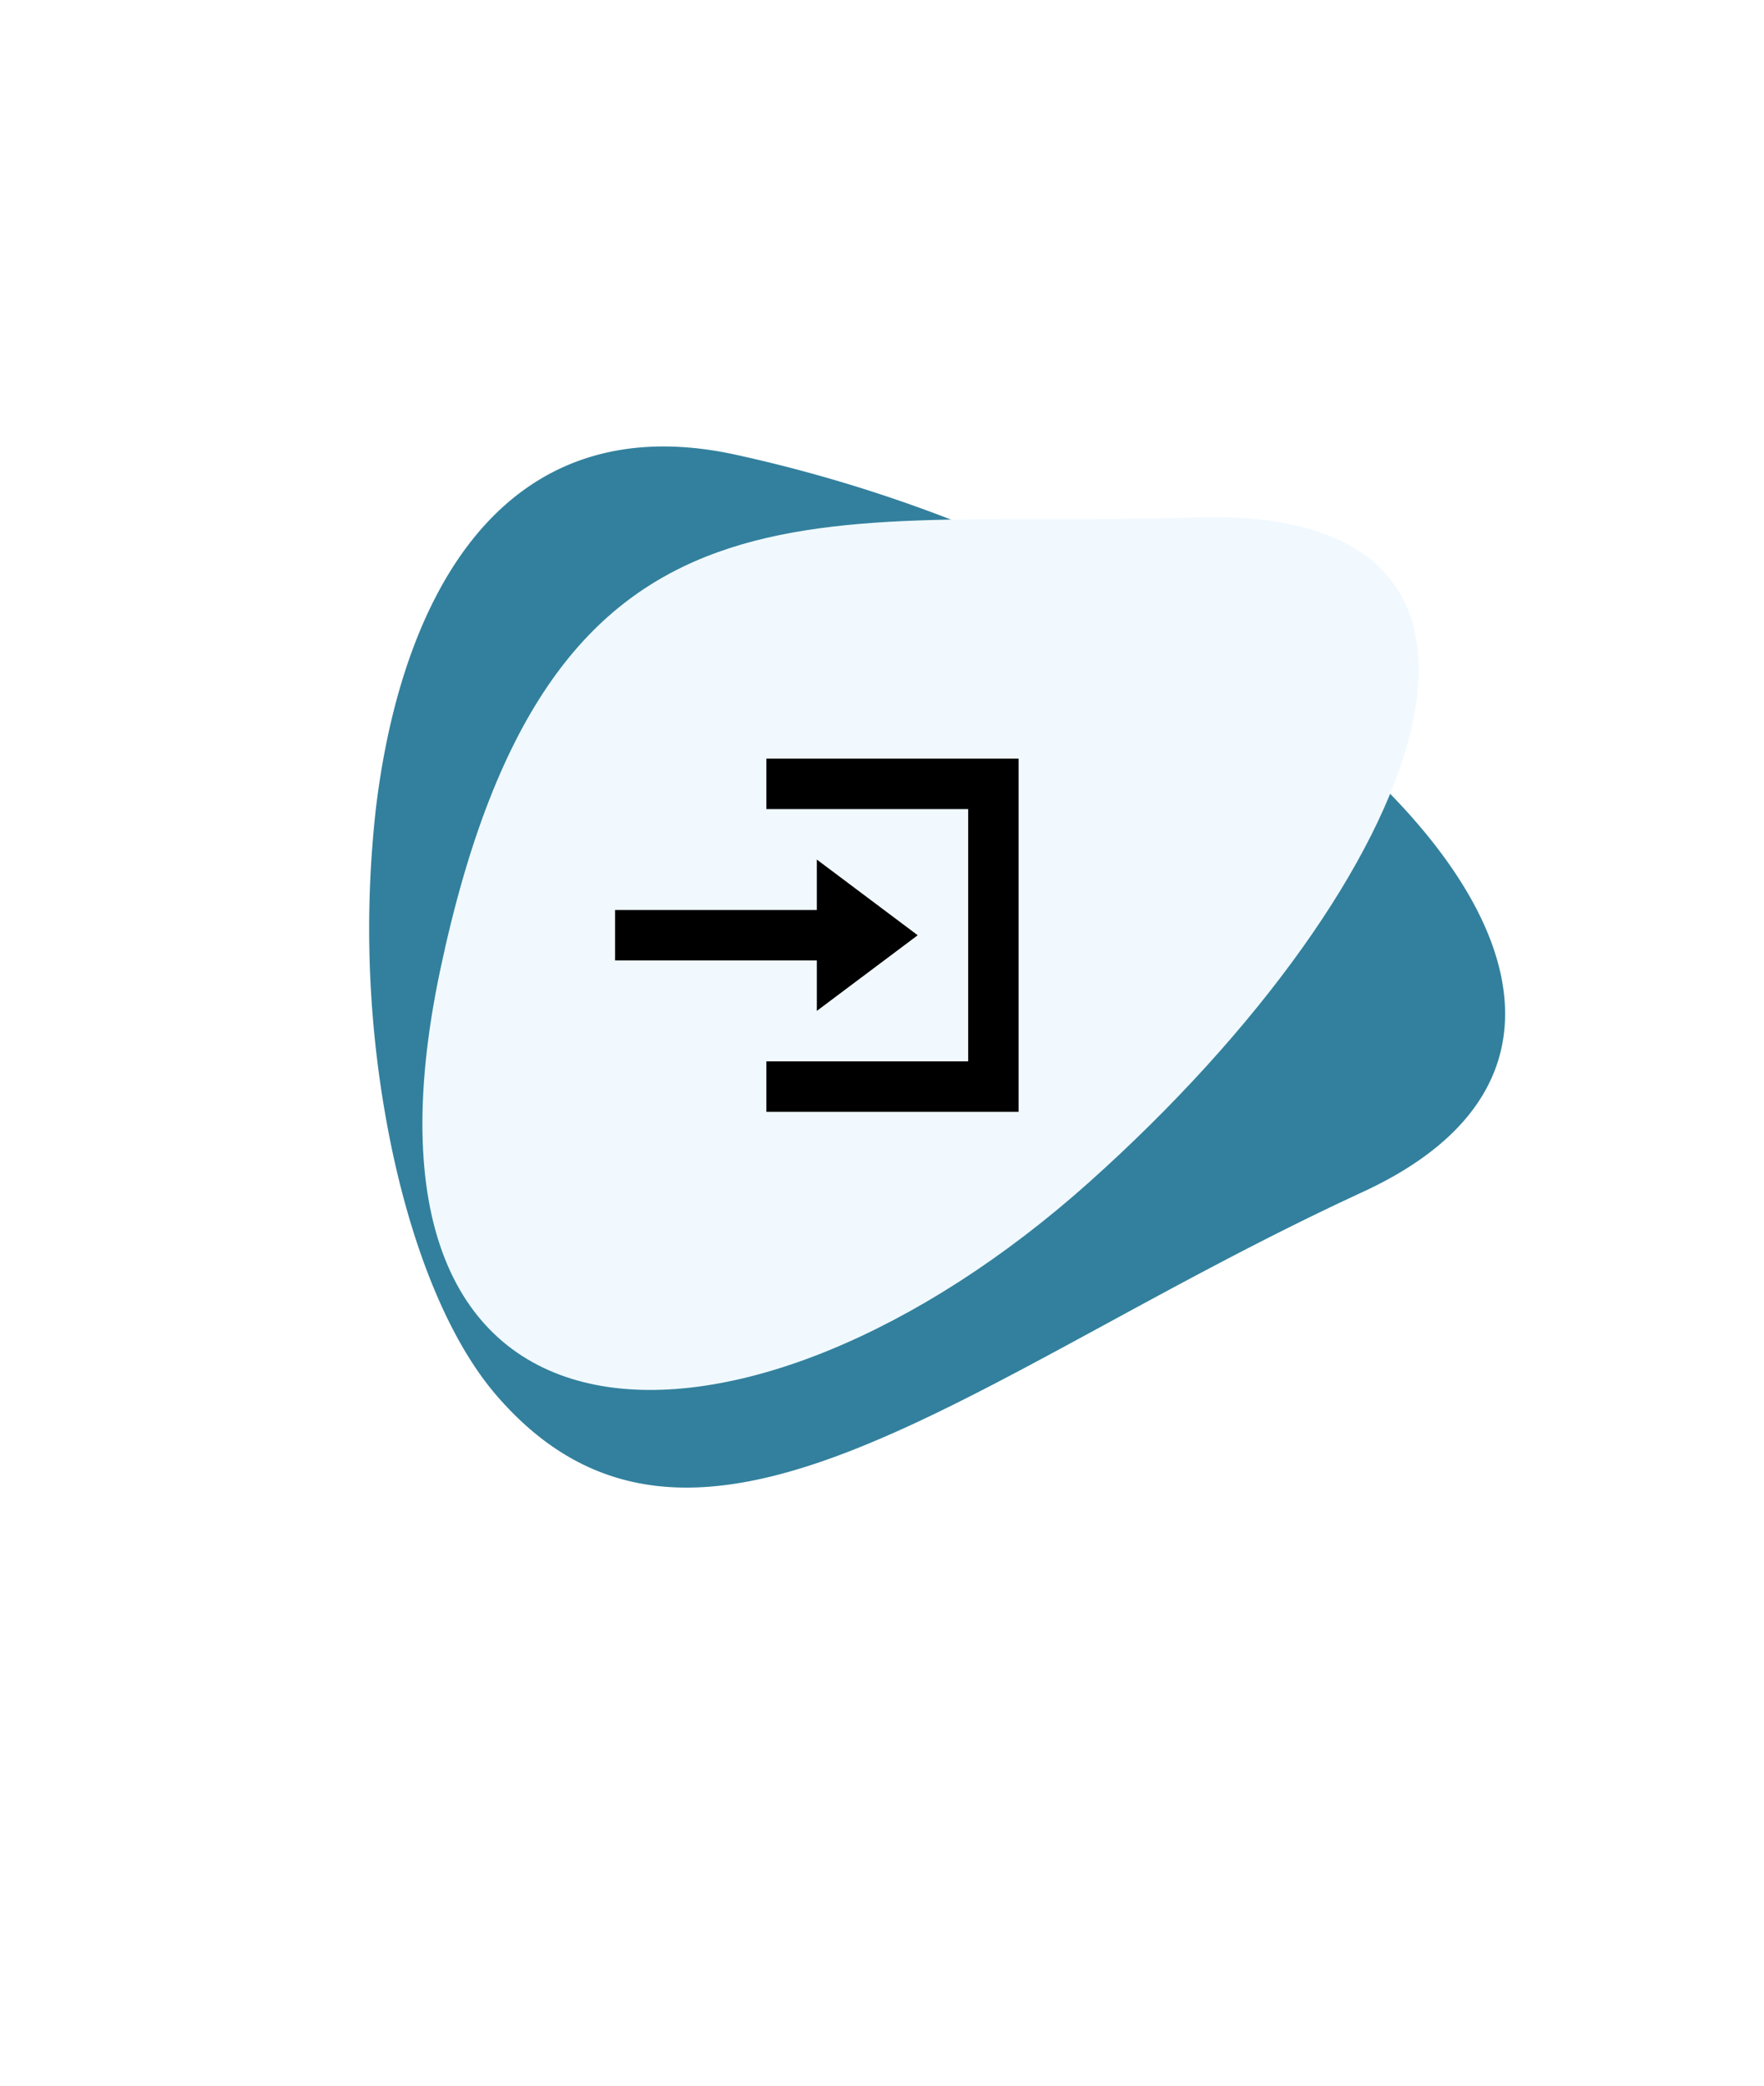
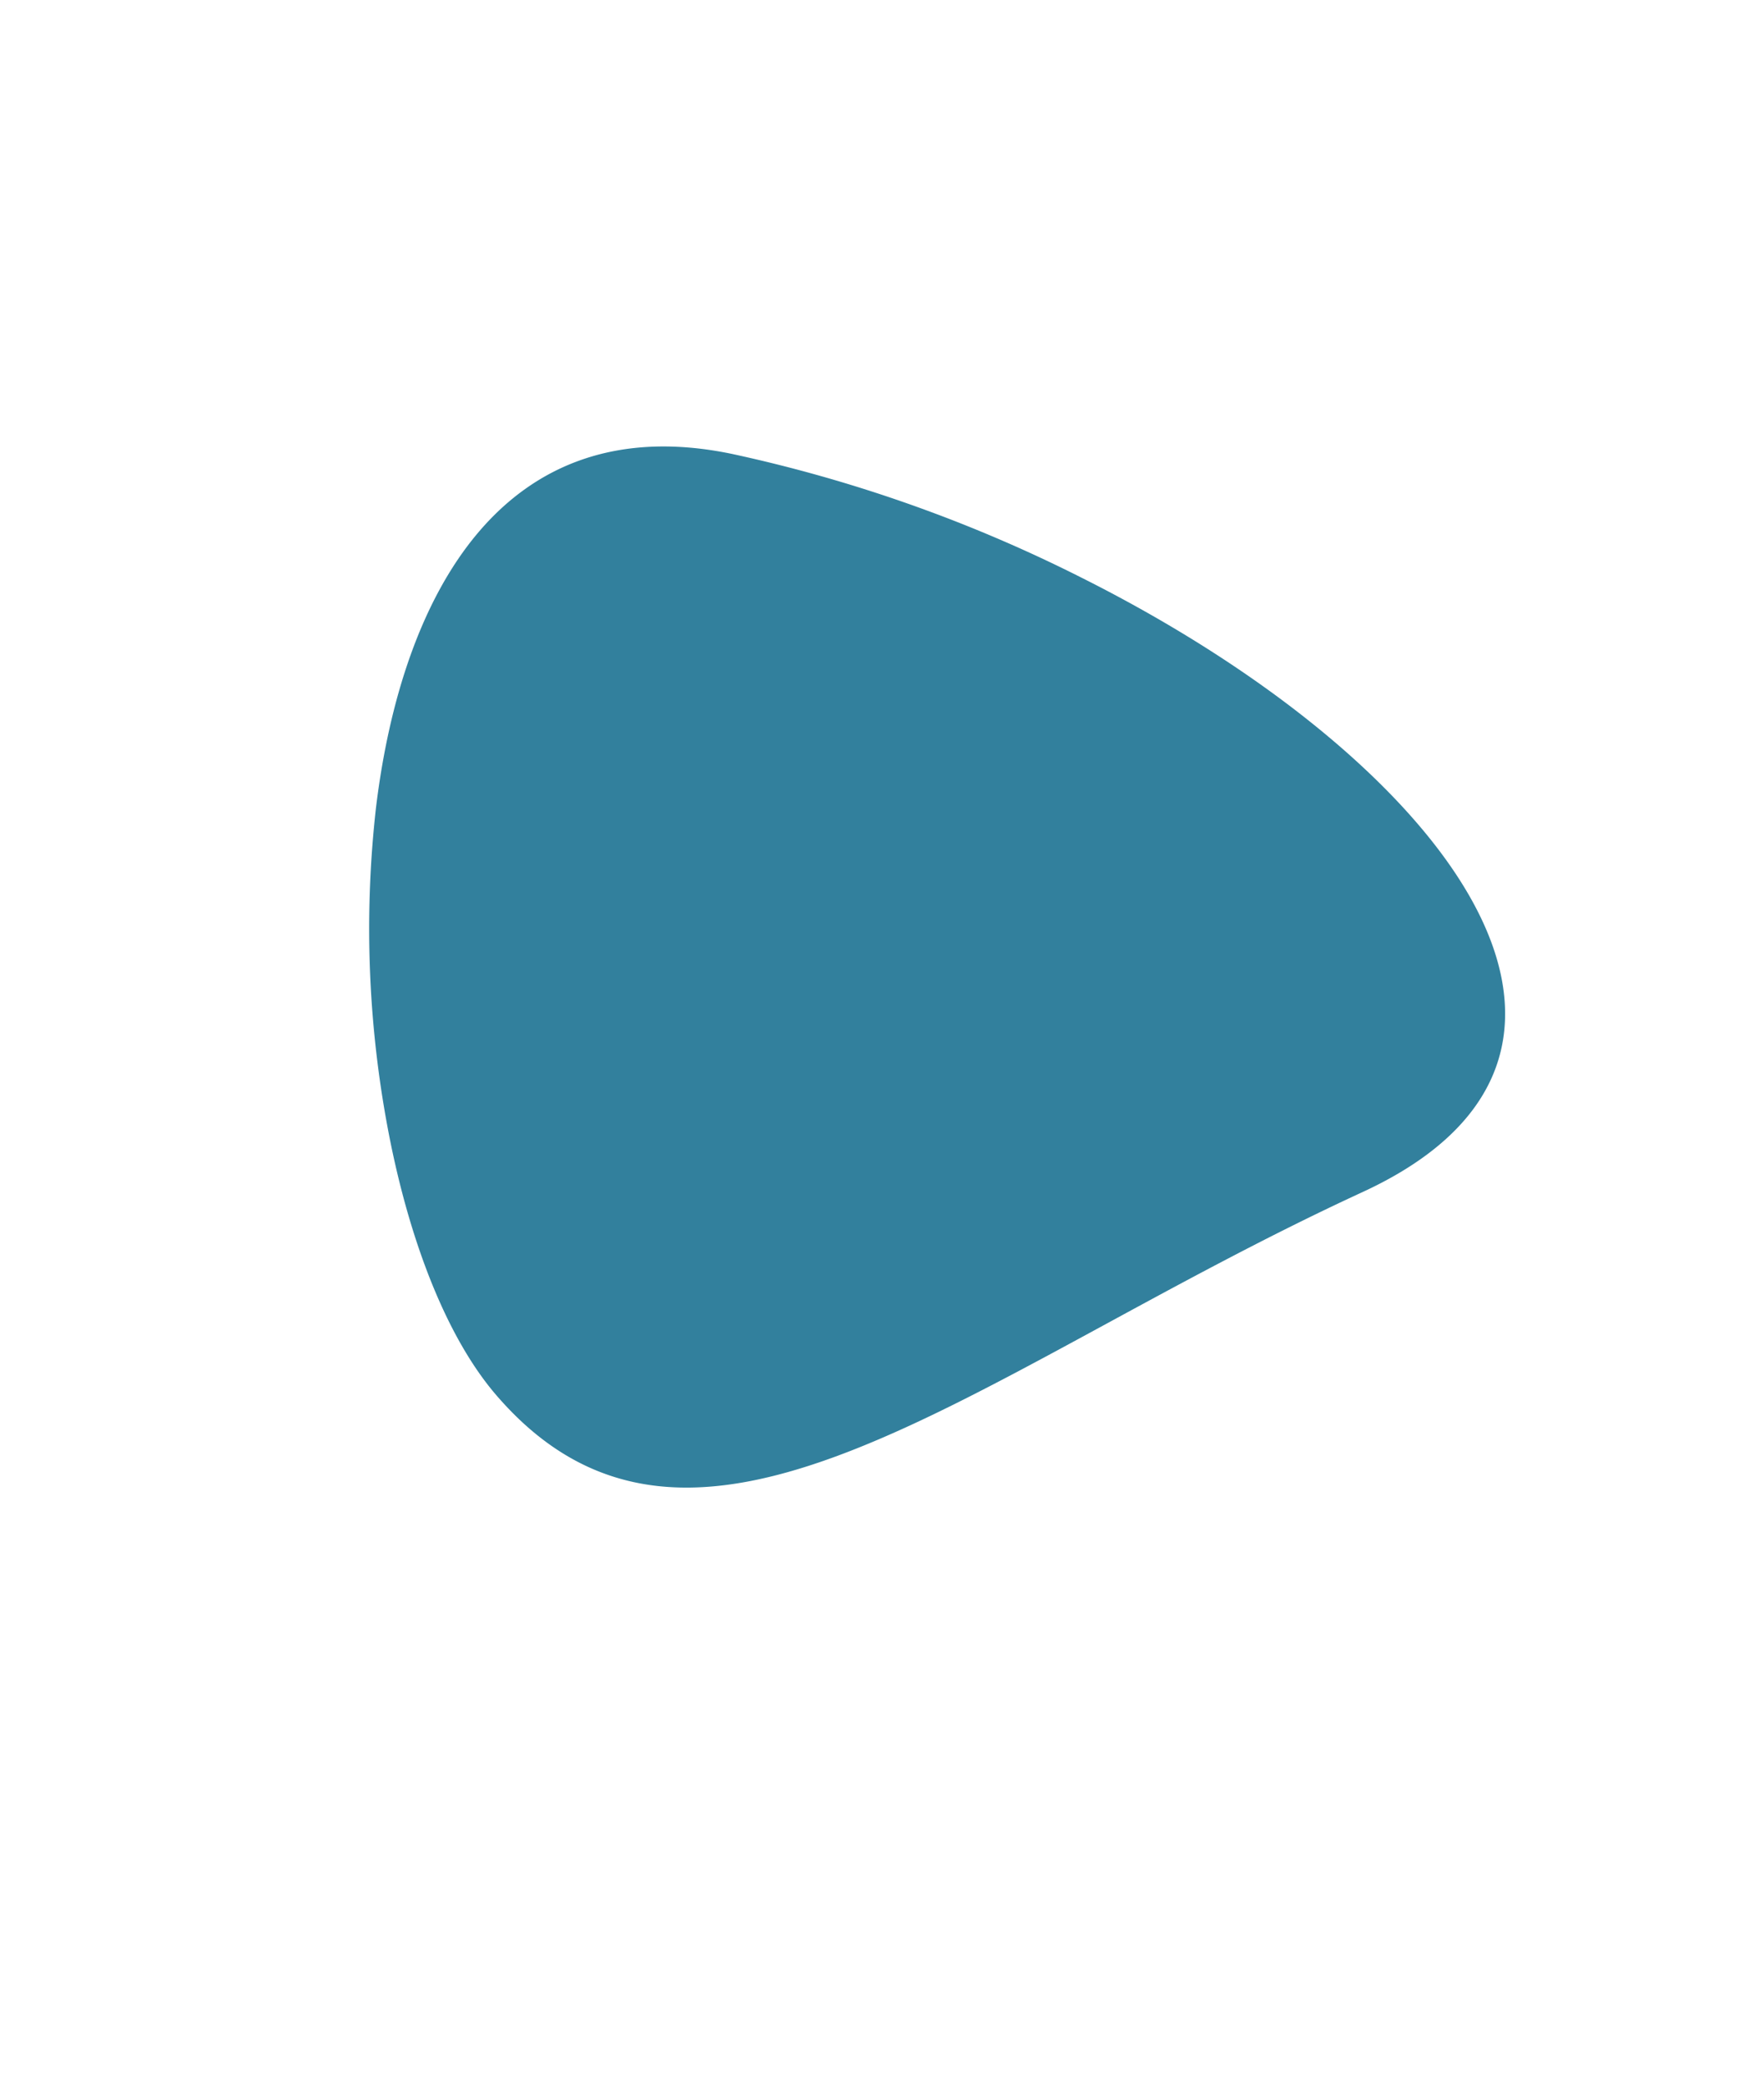
<svg xmlns="http://www.w3.org/2000/svg" width="281.745" height="333.157" viewBox="0 0 281.745 333.157">
  <defs>
    <filter id="Path_2" x="0" y="0" width="281.745" height="333.157" filterUnits="userSpaceOnUse">
      <feOffset dy="3" input="SourceAlpha" />
      <feGaussianBlur stdDeviation="10" result="blur" />
      <feFlood flood-opacity="0.29" />
      <feComposite operator="in" in2="blur" />
      <feComposite in="SourceGraphic" />
    </filter>
  </defs>
  <g id="Group_7" data-name="Group 7" transform="translate(-16.714 -58.446)">
    <g id="Group_4" data-name="Group 4" transform="translate(-41.799 -41.825)">
      <g id="Group_3" data-name="Group 3" transform="translate(29.383 85.088)">
        <g transform="matrix(1, 0, 0, 1, 29.13, 15.18)" filter="url(#Path_2)">
          <path id="Path_2-2" data-name="Path 2" d="M79.284,219.833c-7.715-8.943-13.572-23.8-16.97-40.674a172.564,172.564,0,0,1-2.277-53.035c2.085-17.381,7.263-33.309,16.28-44C85.467,71.28,98.679,65.7,116.91,69.494a233.022,233.022,0,0,1,55.951,19.825c18.28,9.177,34.784,20.365,46.953,32.232,12.379,12.072,20.111,24.687,20.56,36.3s-6.4,21.986-22.737,29.521c-15.966,7.363-30.745,15.515-44.417,22.935-13.4,7.273-25.777,13.863-37.194,18.331-11.223,4.392-21.548,6.746-31.033,5.679C95.646,233.261,87.091,228.883,79.284,219.833Z" transform="translate(0 0)" fill="#32809d" />
        </g>
-         <path id="Path_1" data-name="Path 1" d="M-37.559,84.976C-11.285,4,29.521,21.59,89.755,25.864s31.137,61.3-27.849,103.841S-63.833,165.953-37.559,84.976Z" transform="translate(127.952 81.469) rotate(-6)" fill="#f1f9ff" />
      </g>
-       <path id="Icon_open-account-login" data-name="Icon open-account-login" d="M24.169,0V8.056H56.4V48.339H24.169V56.4H64.452V0Zm8.056,16.113v8.056H0v8.056H32.226v8.056L48.339,28.2Z" transform="translate(156.751 221.43)" />
    </g>
  </g>
</svg>